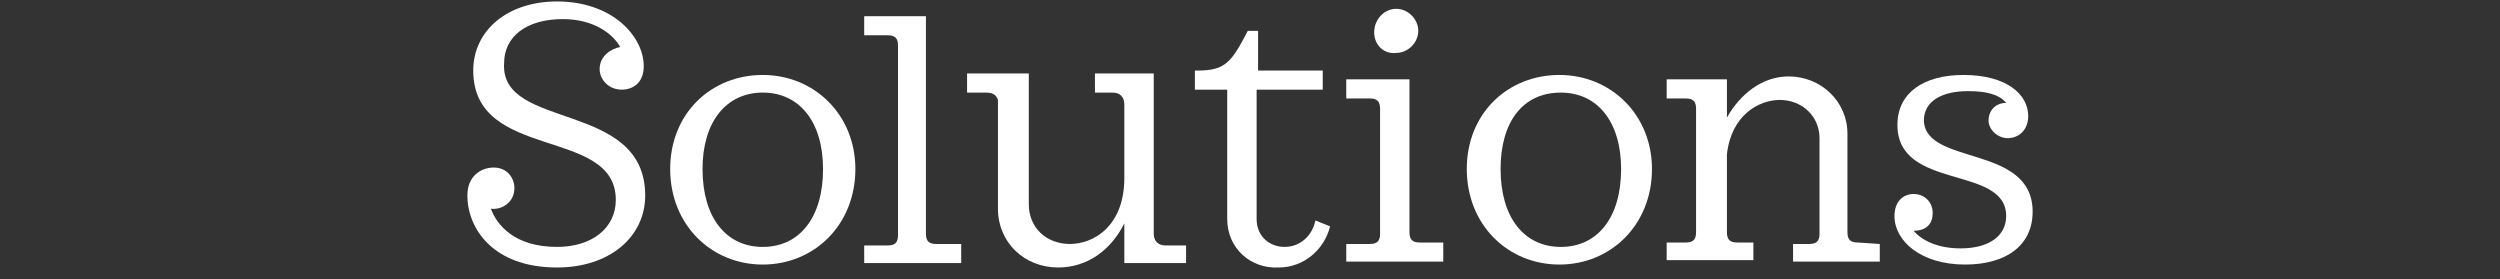
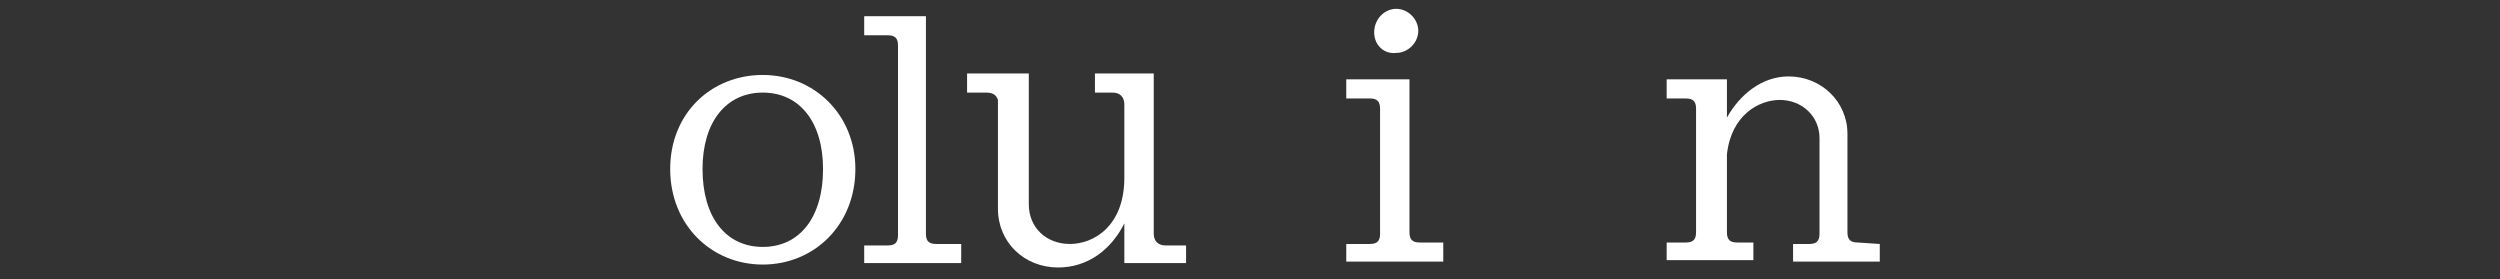
<svg xmlns="http://www.w3.org/2000/svg" version="1.1" id="Layer_1" x="0px" y="0px" viewBox="0 0 170.1 19" style="enable-background:new 0 0 170.1 19;" xml:space="preserve">
  <rect x="0" y="0" width="170.1" height="19" fill="#333333" stroke="none" />
  <style type="text/css">
	.st0{fill:#FFFFFF;}
</style>
-   <path class="st0" d="M43.9,13.3c0,2.8-2.4,4.9-6,4.9c-4.4,0-6.1-2.7-6.1-4.9c0-1.3,0.9-1.9,1.8-1.9c0.9,0,1.4,0.7,1.4,1.4  c0,1-0.9,1.5-1.6,1.4c0.4,1.1,1.6,2.6,4.5,2.6c2.4,0,4-1.3,4-3.2c0-5-9.7-2.6-9.7-8.8c0-2.7,2.3-4.7,5.7-4.7c3.8,0,5.9,2.4,5.9,4.4  c0,1.2-0.8,1.6-1.5,1.6c-0.9,0-1.5-0.7-1.5-1.4c0-0.9,0.8-1.4,1.4-1.5c-0.5-0.9-1.8-1.9-3.9-1.9c-2.5,0-4,1.2-4,3  C34,8.9,43.9,6.8,43.9,13.3z" />
  <path class="st0" d="M65.4,16.7v1.2h-6.6v-1.2h1.6c0.5,0,0.7-0.2,0.7-0.7V3.1c0-0.5-0.2-0.7-0.7-0.7h-1.6V1.1H63v14.8  c0,0.5,0.2,0.7,0.7,0.7H65.4z" />
  <path class="st0" d="M80.7,16.6v1.3h-4.2v-2.7C75.6,17,74,18.2,72,18.2c-2.3,0-4.1-1.7-4.1-4V6.8c-0.1-0.3-0.3-0.5-0.8-0.5h-1.3V5  H70v8.9c0,1.6,1.2,2.7,2.8,2.7c1.6,0,3.7-1.2,3.7-4.5v-5c0-0.5-0.3-0.8-0.8-0.8h-1.2V5h4v10.9c0,0.5,0.3,0.8,0.8,0.8H80.7z" />
-   <path class="st0" d="M83.5,14.9V6.1h-2.2V4.8h0.2c1.9,0,2.3-0.6,3.4-2.7h0.7v2.7H90v1.3h-4.5v8.8c0,1.2,0.9,1.9,1.9,1.9  c1.1,0,1.9-0.8,2.1-1.8l1,0.4c-0.4,1.6-1.8,2.8-3.5,2.8C85.1,18.3,83.5,16.9,83.5,14.9z" />
-   <path class="st0" d="M138.3,14.4c0,2.3-1.8,3.6-4.6,3.6c-3,0-4.8-1.6-4.8-3.3c0-1,0.6-1.5,1.3-1.5s1.3,0.5,1.3,1.3  c0,0.7-0.4,1.2-1.3,1.2c0.6,0.7,1.7,1.2,3.2,1.2c2,0,3.1-0.9,3.1-2.2c0-3.5-7.4-1.7-7.4-6.2c0-2.2,1.8-3.4,4.5-3.4  c2.9,0,4.4,1.3,4.4,2.8c0,0.9-0.6,1.5-1.4,1.5c-0.7,0-1.3-0.6-1.3-1.2c0-0.7,0.5-1.2,1.2-1.2c-0.5-0.6-1.4-0.8-2.6-0.8  c-1.8,0-3,0.7-3,2C131,11.3,138.3,9.8,138.3,14.4z" />
  <path class="st0" d="M98.2,16.6v1.2h-6.6v-1.2h1.6c0.5,0,0.7-0.2,0.7-0.7V7.4c0-0.5-0.2-0.7-0.7-0.7h-1.6V5.4h4.3v10.4  c0,0.5,0.2,0.7,0.7,0.7H98.2z M93.5,2.2c0-0.9,0.7-1.6,1.5-1.6c0.8,0,1.5,0.7,1.5,1.5S95.8,3.6,95,3.6C94.2,3.7,93.5,3.1,93.5,2.2z" />
-   <path class="st0" d="M112.4,11.5c0,3.8-2.8,6.5-6.3,6.5s-6.3-2.7-6.3-6.5s2.8-6.4,6.3-6.4S112.4,7.8,112.4,11.5z M110.3,11.5  c0-3.2-1.6-5.2-4.1-5.2c-2.6,0-4.1,2-4.1,5.2c0,3.3,1.6,5.3,4.1,5.3C108.7,16.8,110.3,14.8,110.3,11.5z" />
  <path class="st0" d="M58.2,11.5c0,3.8-2.8,6.5-6.3,6.5s-6.3-2.7-6.3-6.5s2.8-6.4,6.3-6.4S58.2,7.8,58.2,11.5z M56,11.5  c0-3.2-1.6-5.2-4.1-5.2s-4.1,2-4.1,5.2c0,3.3,1.6,5.3,4.1,5.3S56,14.8,56,11.5z" />
  <path class="st0" d="M127.9,16.6v1.2H122v-1.2h1.1c0.5,0,0.7-0.2,0.7-0.7V9.4c0-1.5-1.2-2.6-2.7-2.6c-1.4,0-3.3,1-3.6,3.7v5.3  c0,0.5,0.2,0.7,0.7,0.7h1.1v1.2h-5.9v-1.2h1.3c0.5,0,0.7-0.2,0.7-0.7V7.4c0-0.5-0.2-0.7-0.7-0.7h-1.3V5.4h4.1v2.6  c0.9-1.6,2.4-2.8,4.2-2.8c2.2,0,4,1.7,4,3.9v6.7c0,0.5,0.2,0.7,0.7,0.7L127.9,16.6L127.9,16.6L127.9,16.6z" />
</svg>